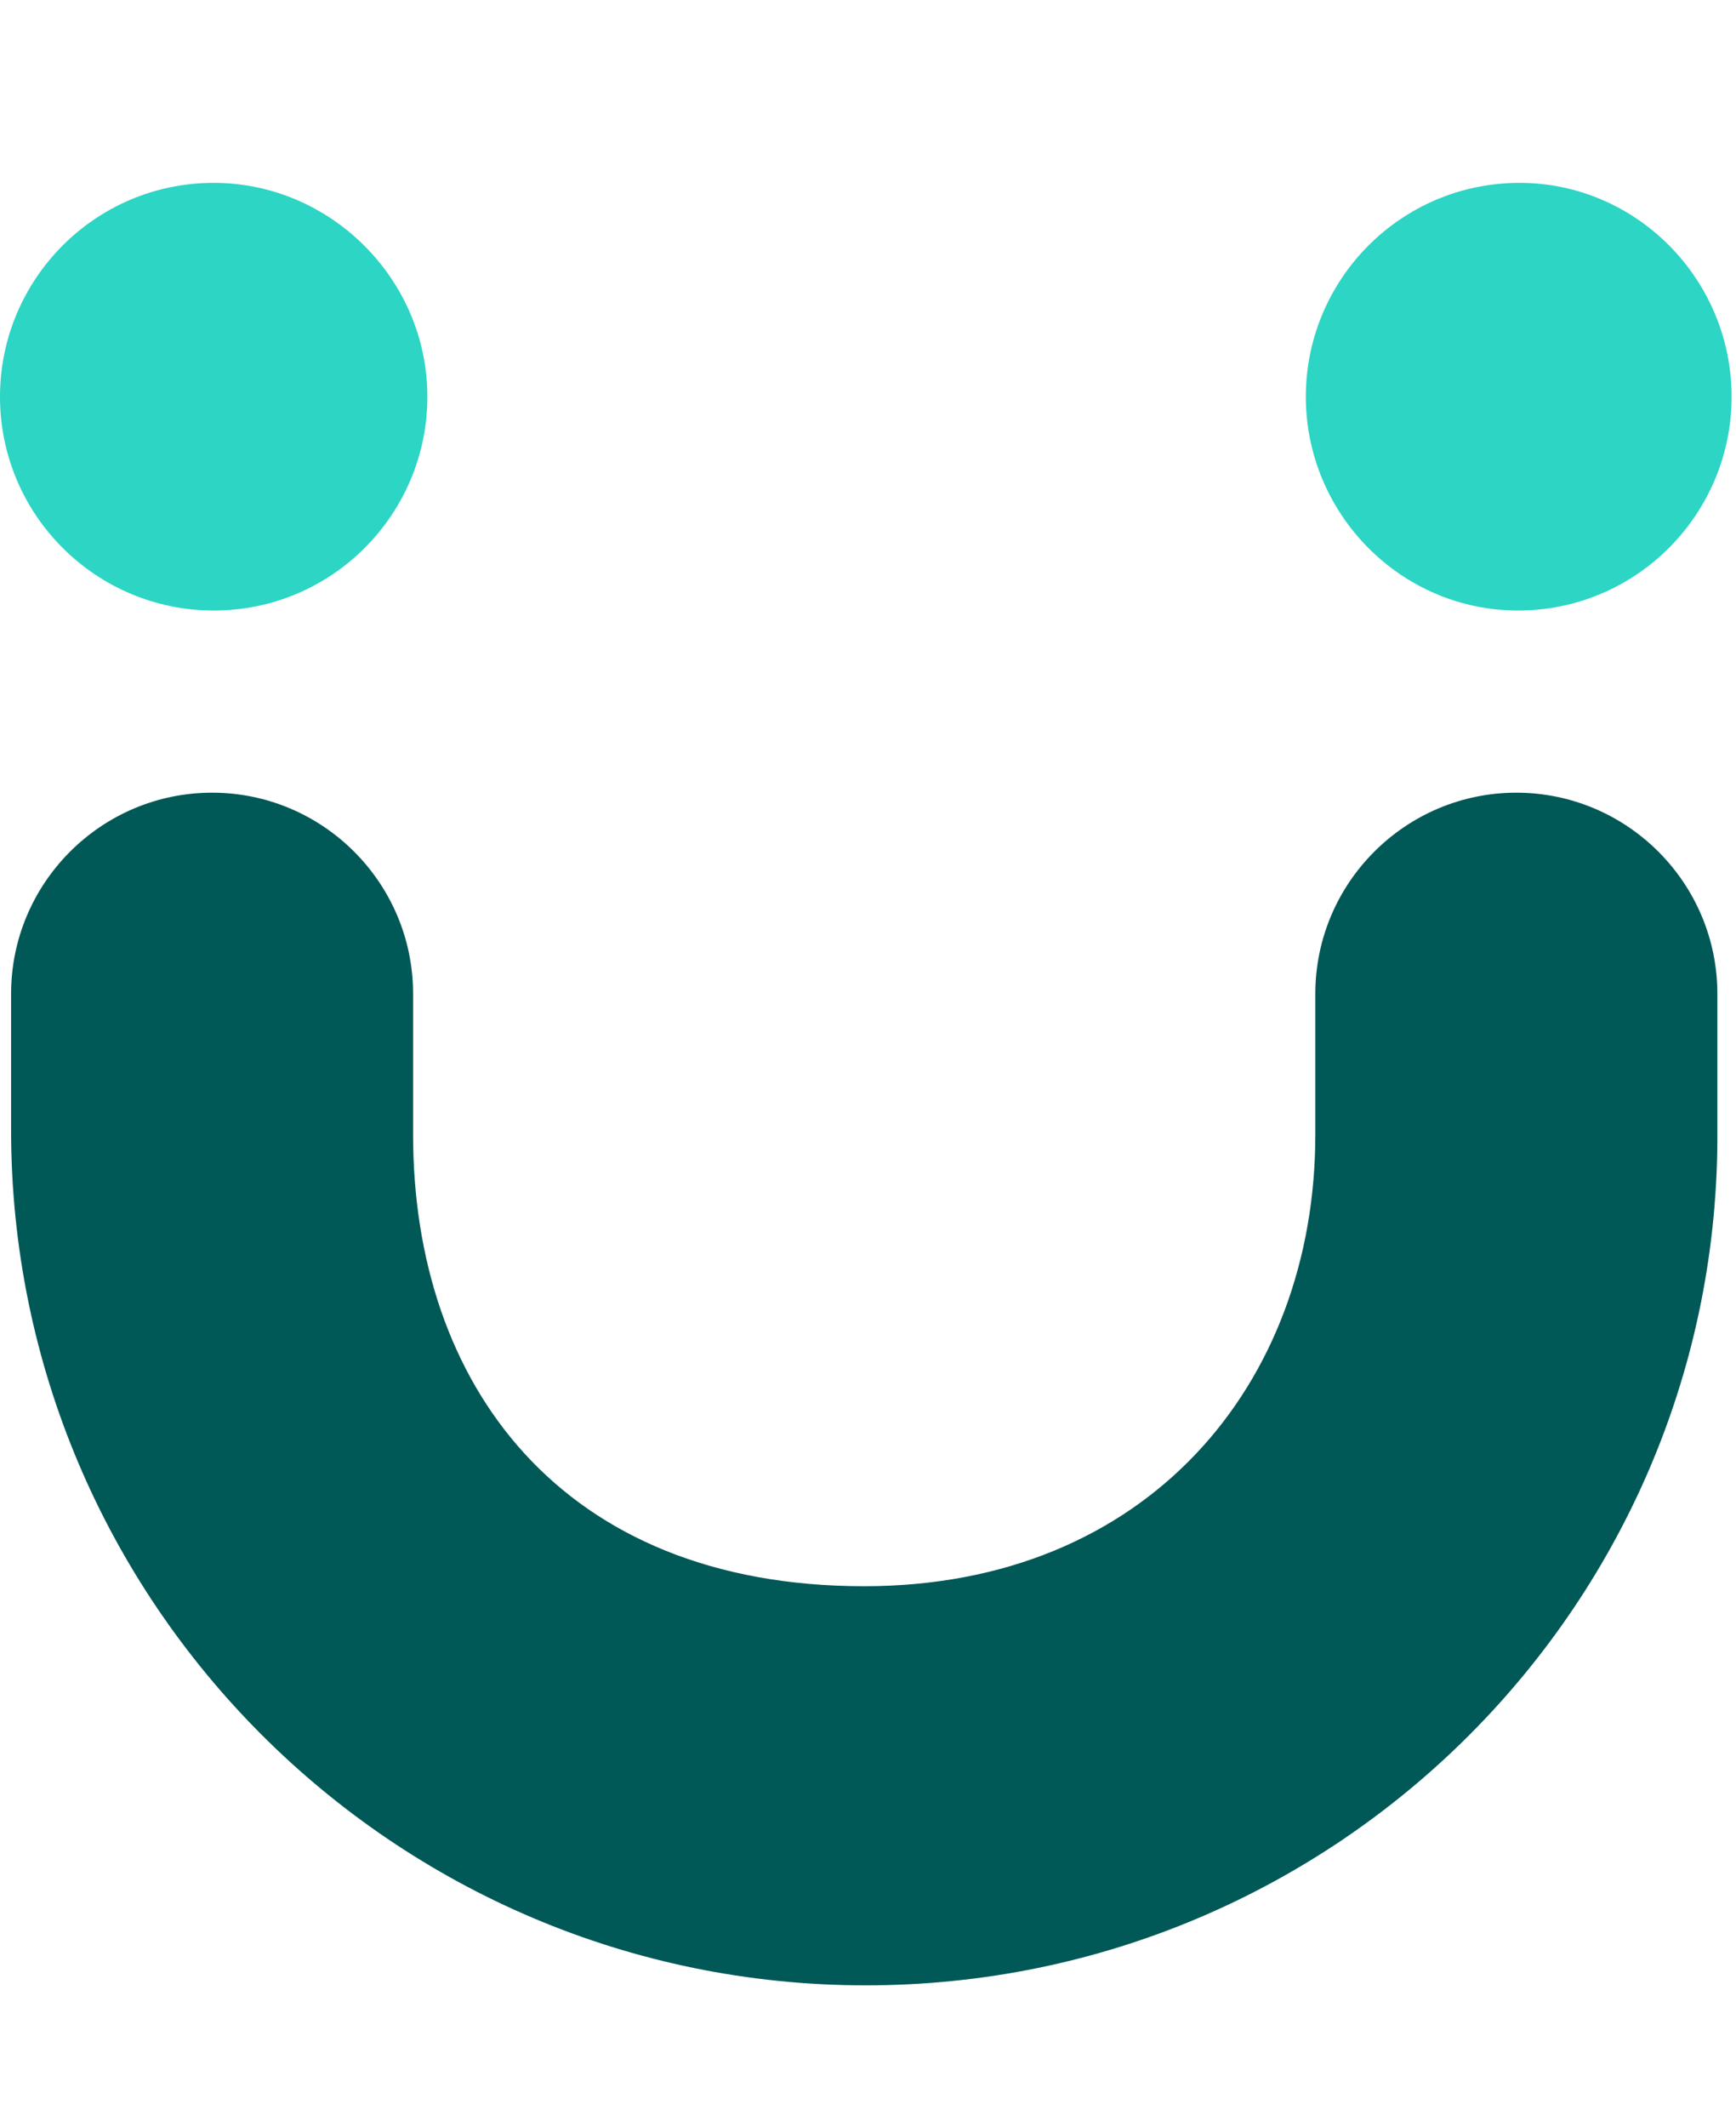
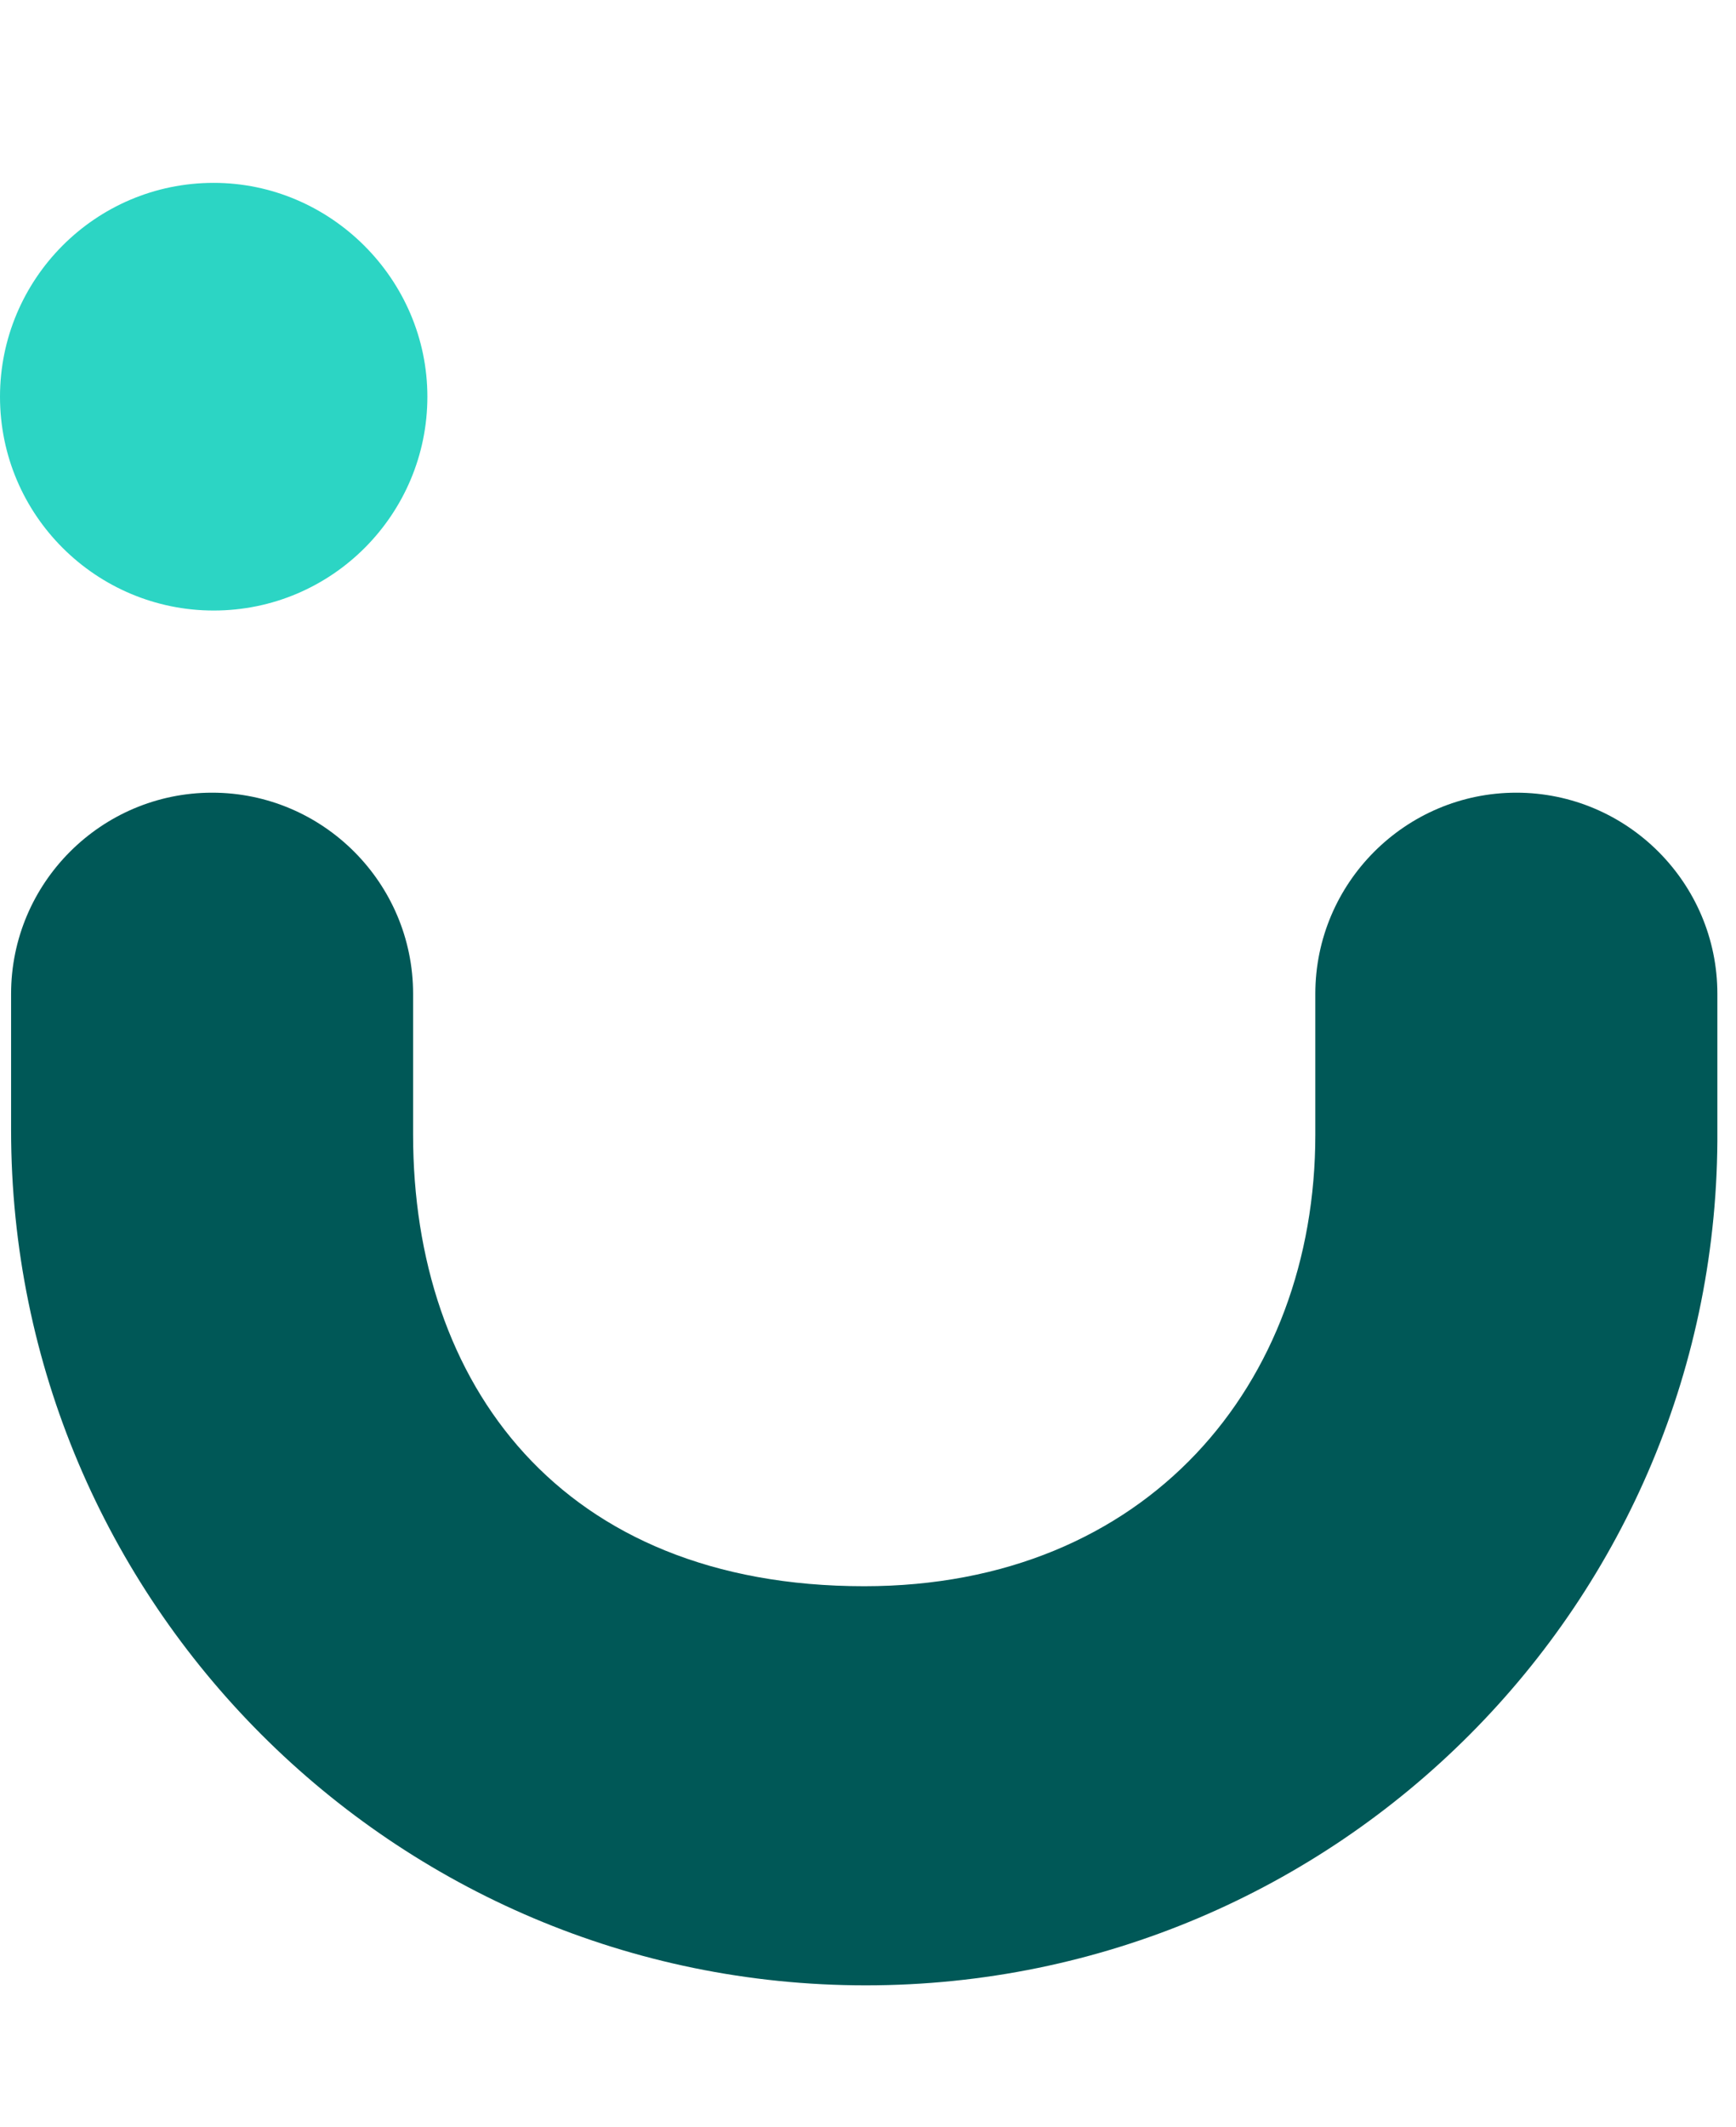
<svg xmlns="http://www.w3.org/2000/svg" width="49" height="60" viewBox="0 0 49 60" fill="none">
  <path d="M12.063 11.19C12.063 14.496 9.382 17.221 6.031 17.221C2.725 17.221 0 14.54 0 11.19C0 7.884 2.681 5.158 6.031 5.158C9.337 5.158 12.063 7.884 12.063 11.19Z" fill="#2CD5C4" />
-   <path d="M48.876 11.19C48.876 14.496 46.195 17.221 42.845 17.221C39.539 17.221 36.858 14.496 36.858 11.19C36.858 7.884 39.539 5.158 42.889 5.158C46.195 5.158 48.876 7.884 48.876 11.19Z" fill="#2CD5C4" />
  <path d="M24.438 56C11.124 56 0.313 45.188 0.313 31.875V28.033C0.313 24.905 2.859 22.359 5.987 22.359C9.114 22.359 11.66 24.905 11.66 28.033V32.009C11.66 39.023 15.815 44.742 24.393 44.742C32.39 44.742 37.126 39.023 37.126 32.009V28.033C37.126 24.905 39.672 22.359 42.8 22.359C45.927 22.359 48.474 24.905 48.474 28.033V31.875C48.563 45.188 37.751 56 24.438 56Z" fill="#005857" />
</svg>